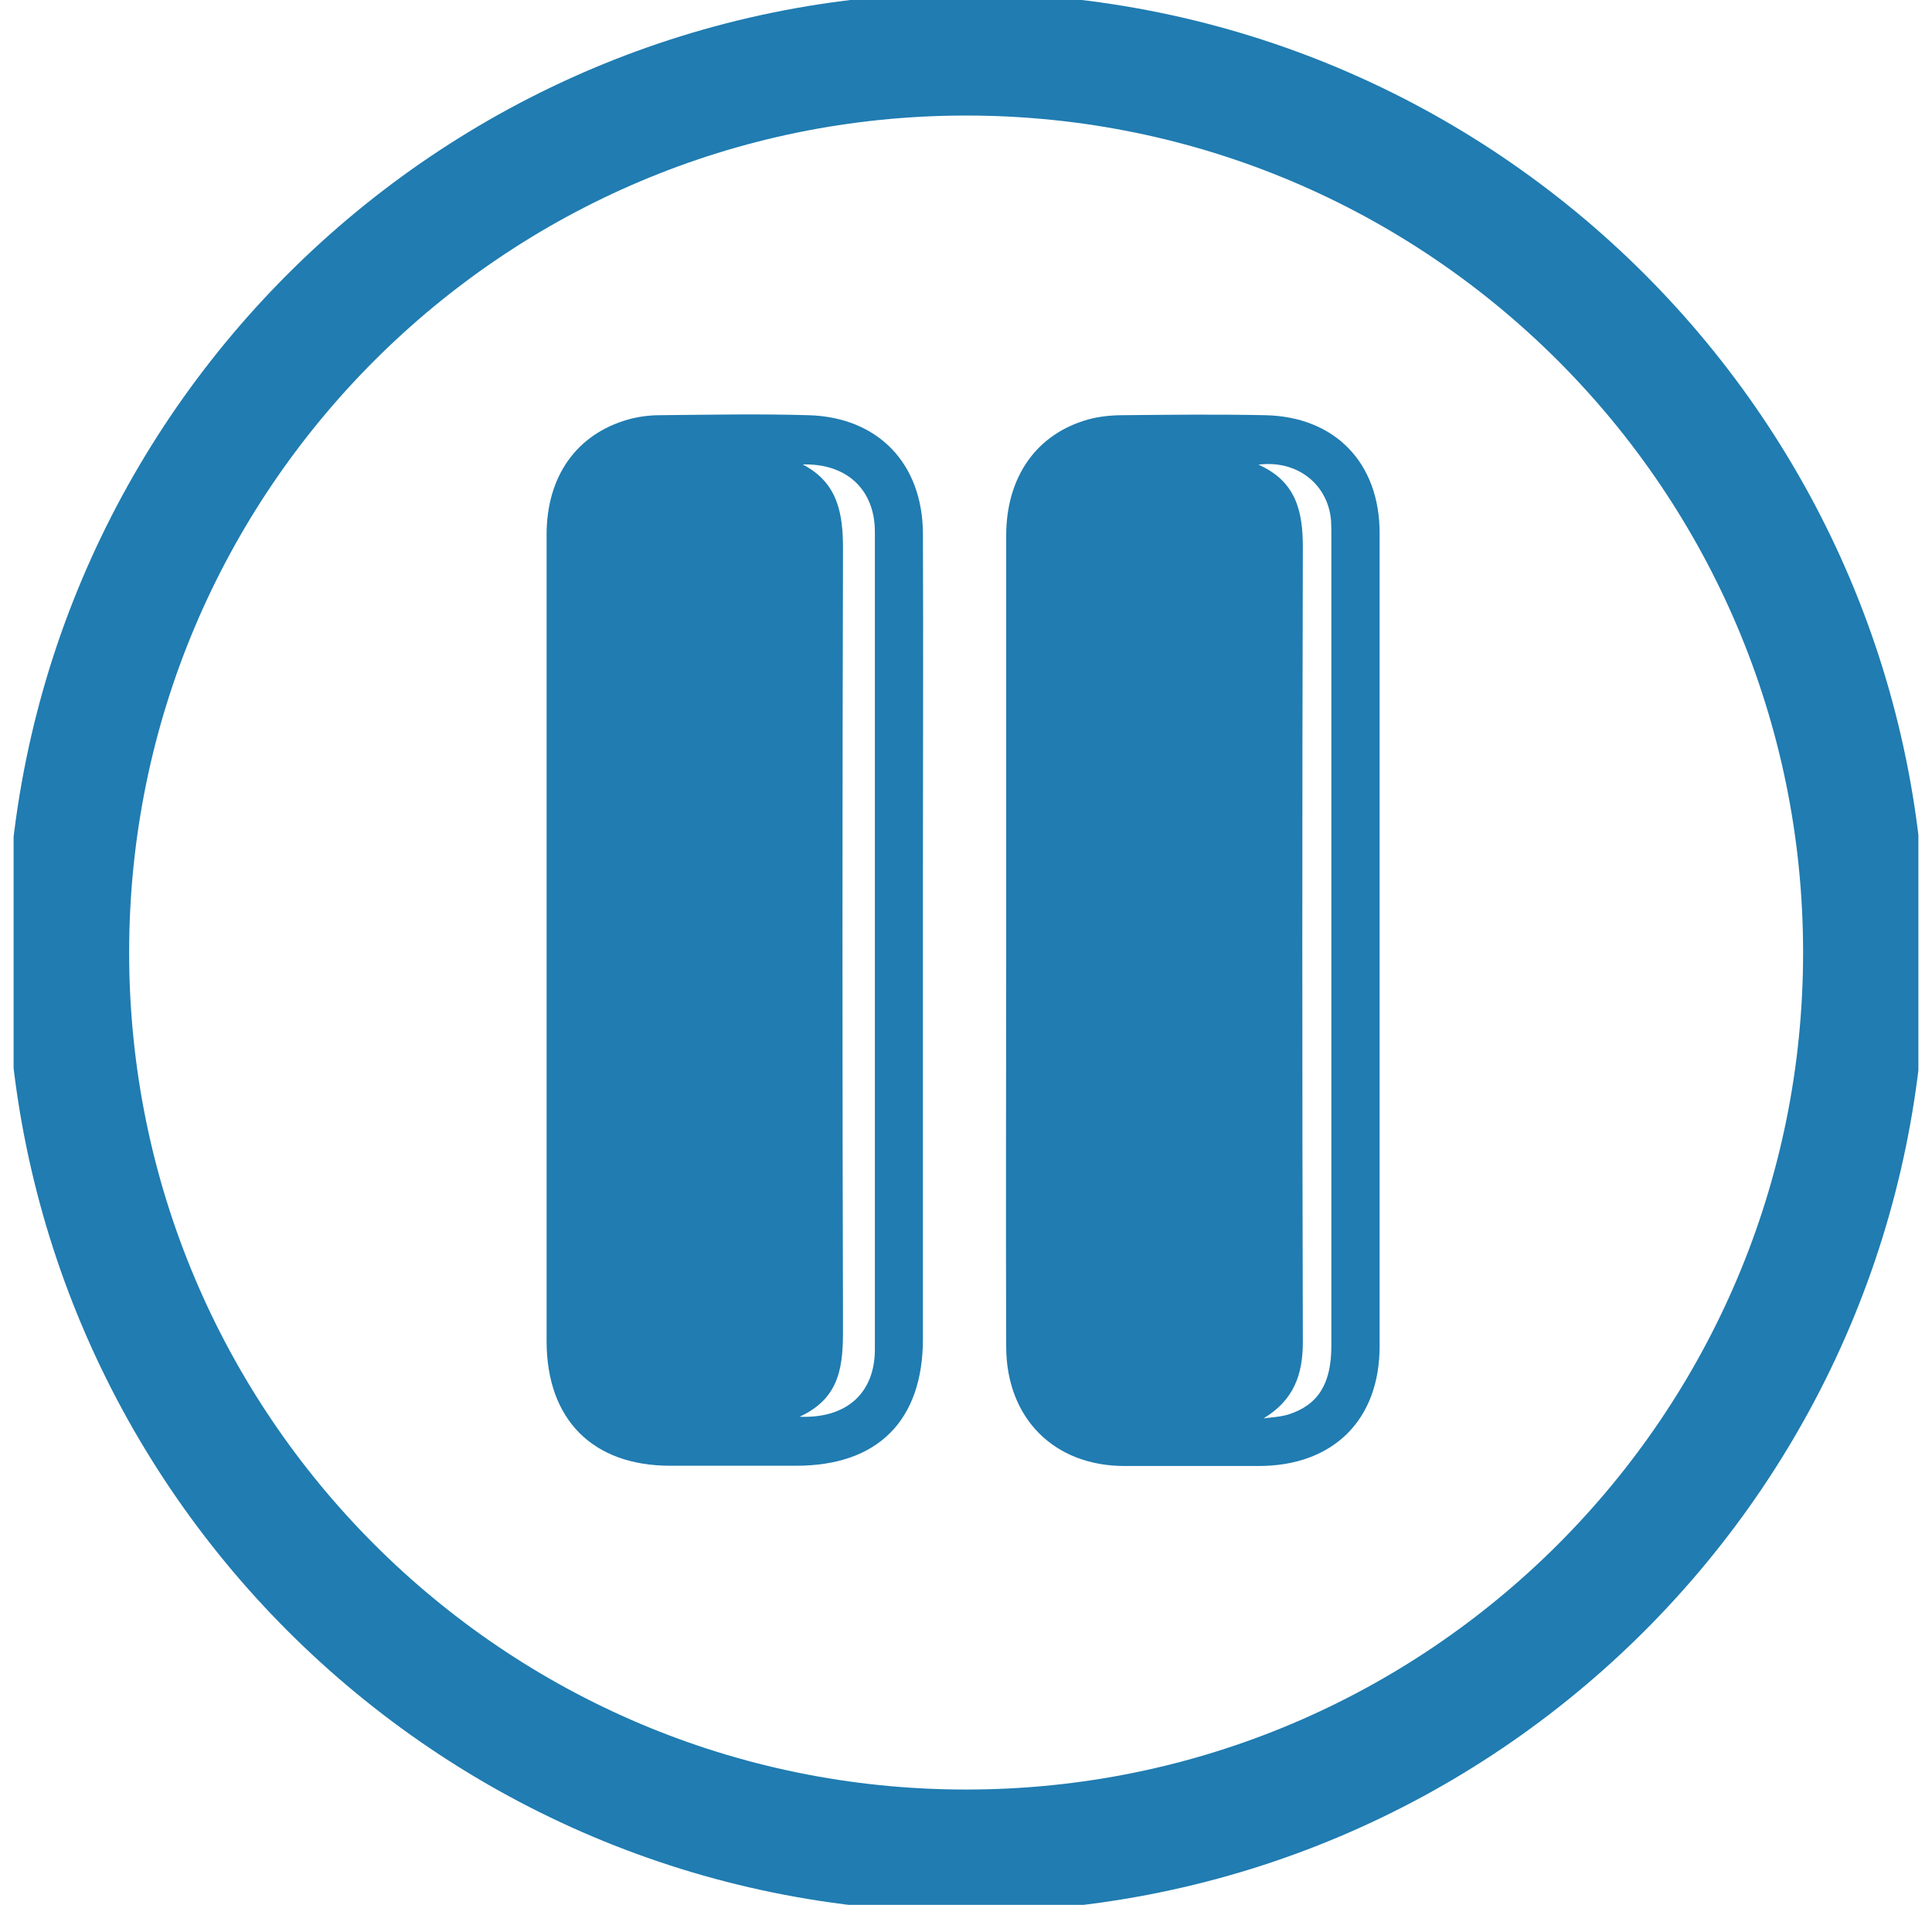
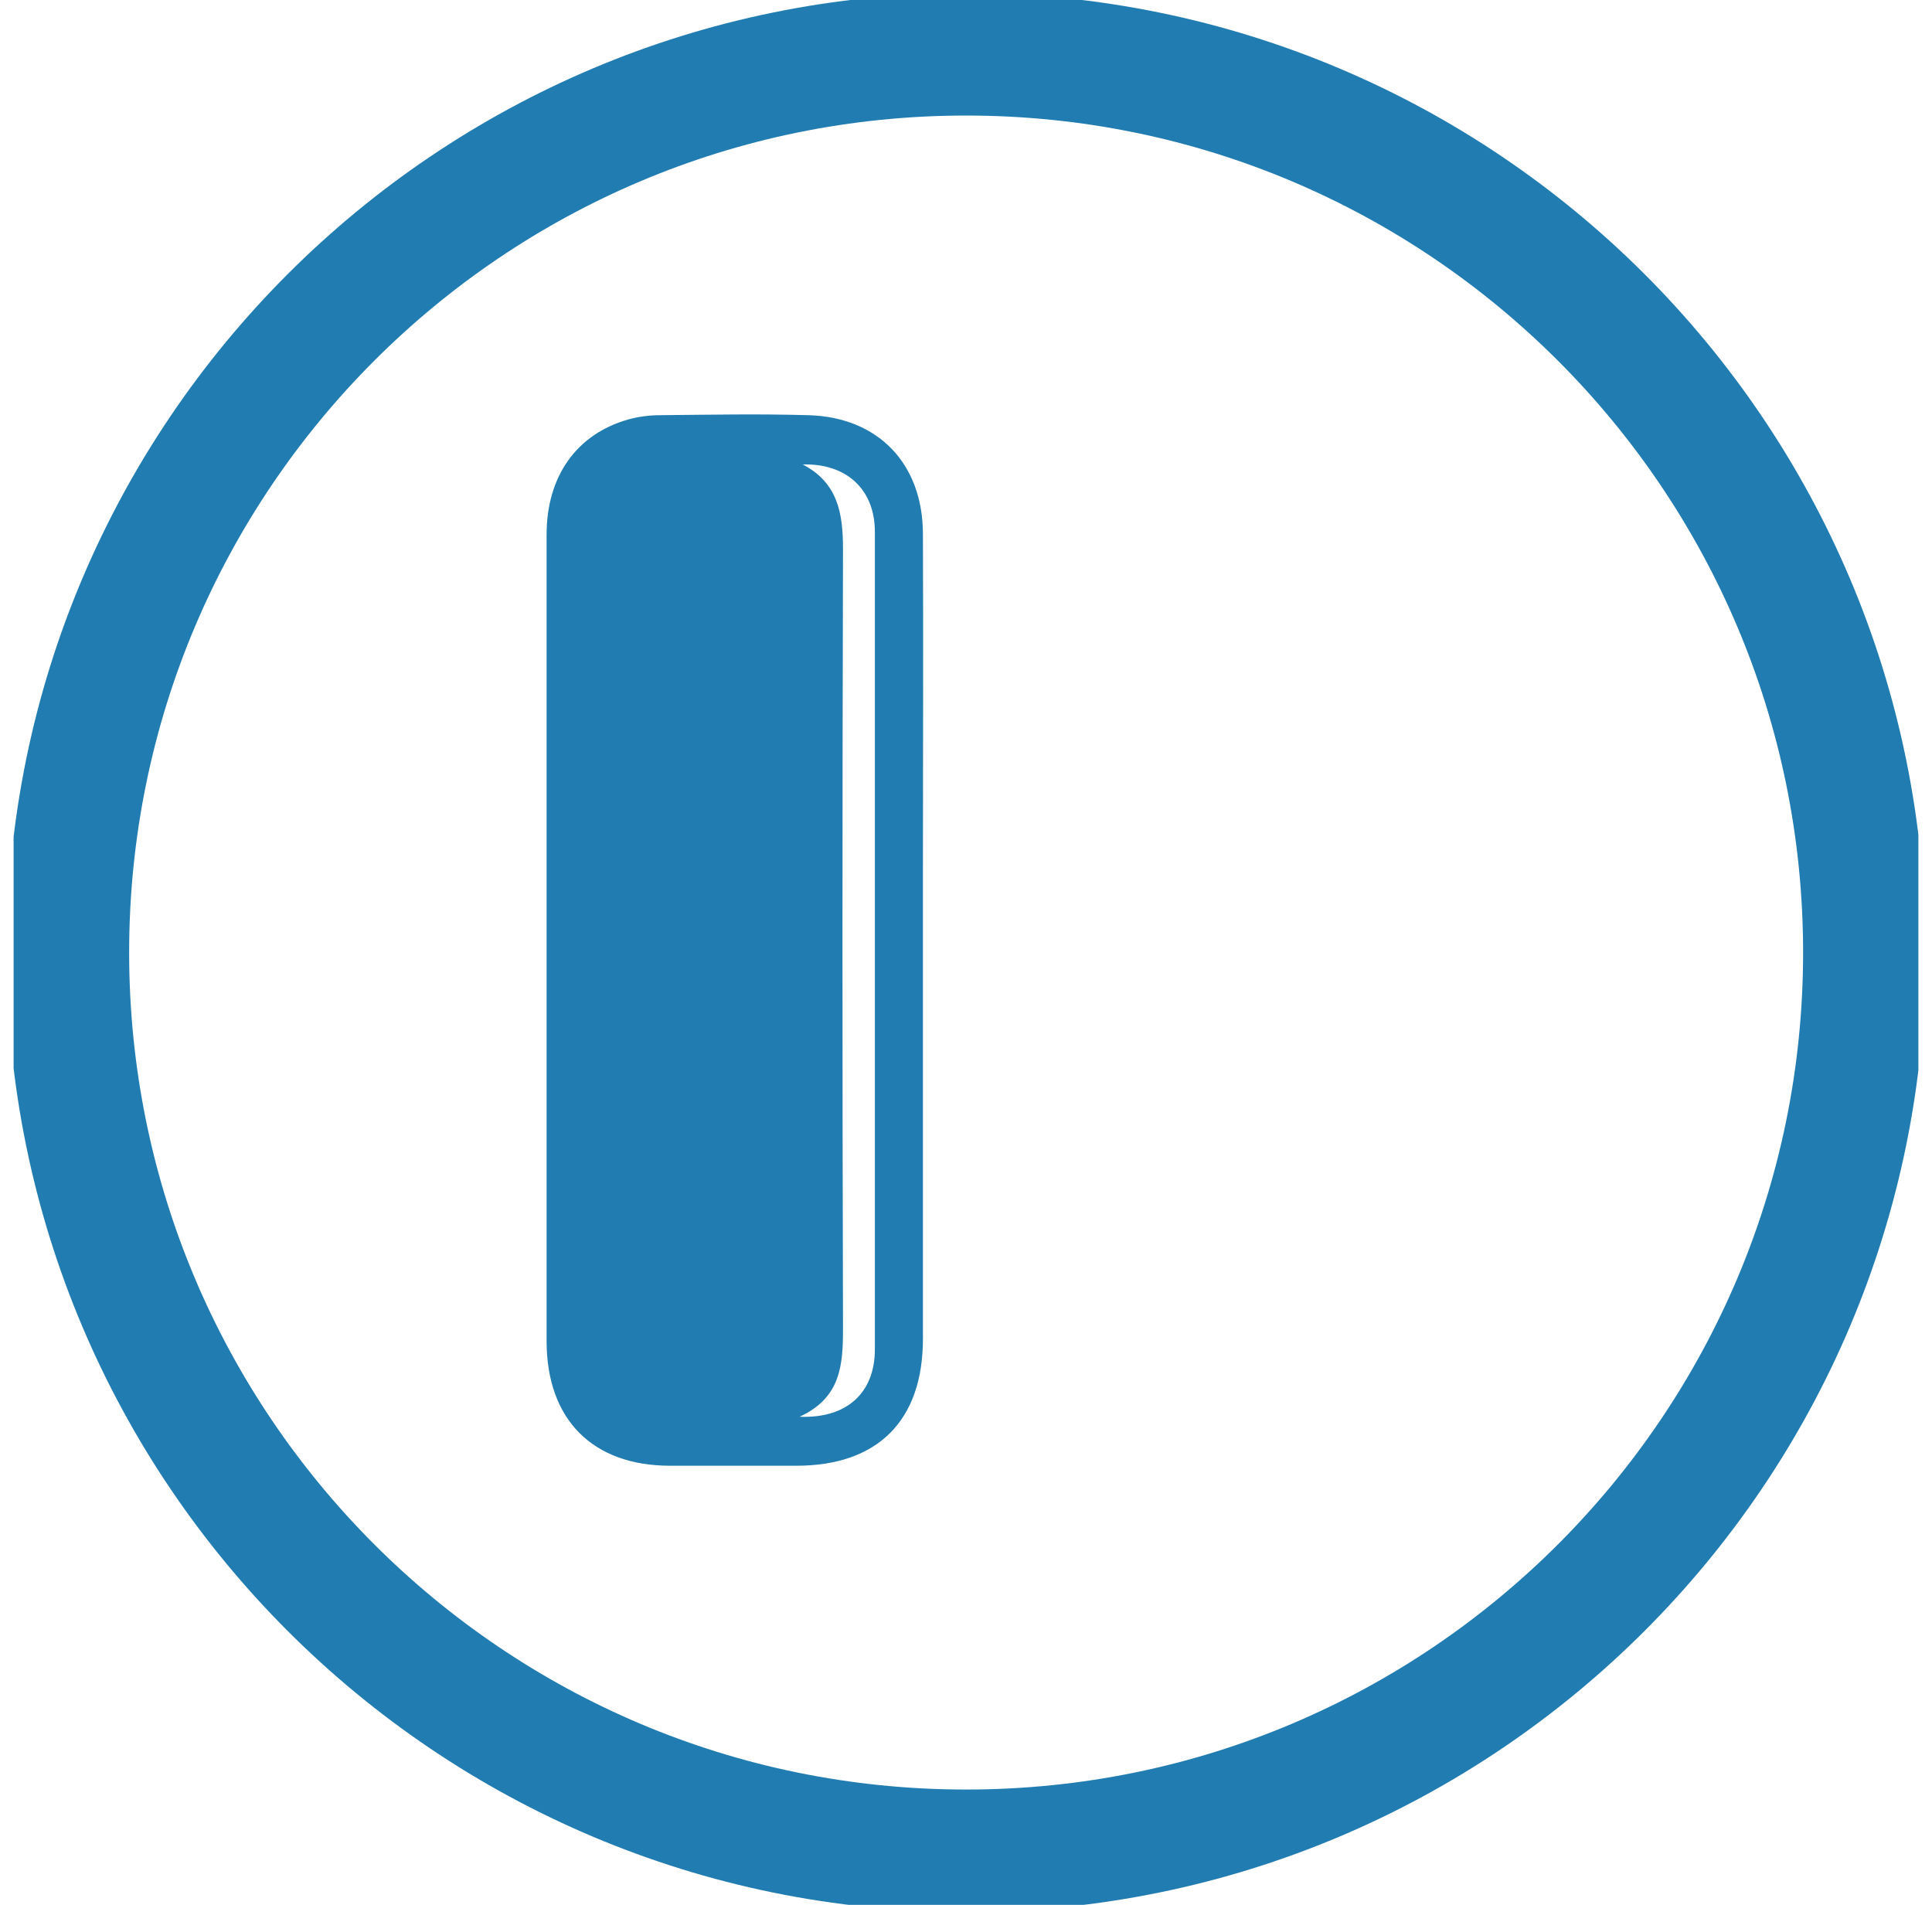
<svg xmlns="http://www.w3.org/2000/svg" width="71" height="70" viewBox="0 0 71 70" fill="none">
  <g clip-path="url(#clip0_3465_324)">
    <path d="M35.504 68.013C53.734 68.013 68.513 53.235 68.513 35.005C68.513 16.774 53.734 1.996 35.504 1.996C17.274 1.996 2.496 16.774 2.496 35.005C2.496 53.235 17.274 68.013 35.504 68.013Z" stroke="#207CB1" stroke-width="4.5" stroke-miterlimit="10" />
    <path d="M20.087 34.446C20.087 29.514 20.087 24.581 20.087 19.649C20.087 17.502 21.187 15.959 23.076 15.418C23.458 15.311 23.857 15.258 24.256 15.258C26.075 15.24 27.893 15.205 29.712 15.258C32.267 15.329 33.908 17.032 33.917 19.614C33.934 23.774 33.917 27.935 33.917 32.086C33.917 37.79 33.917 43.494 33.917 49.198C33.917 52.205 32.258 53.864 29.259 53.864C27.716 53.864 26.172 53.864 24.629 53.864C21.781 53.864 20.096 52.17 20.087 49.304C20.087 44.346 20.087 39.396 20.087 34.437V34.446ZM29.499 17.068C30.794 17.742 30.98 18.869 30.98 20.172C30.954 29.718 30.954 39.254 30.98 48.799C30.98 50.13 30.918 51.362 29.384 52.063C31.131 52.134 32.151 51.176 32.151 49.588C32.151 39.573 32.151 29.558 32.151 19.543C32.151 17.999 31.122 17.023 29.499 17.068Z" fill="#207CB1" />
-     <path d="M50.7 34.605C50.7 39.564 50.7 44.514 50.7 49.473C50.7 52.187 48.988 53.873 46.256 53.873C44.615 53.873 42.965 53.873 41.324 53.873C38.733 53.873 36.986 52.116 36.977 49.499C36.959 44.665 36.977 39.839 36.977 35.004C36.977 29.895 36.977 24.794 36.977 19.684C36.977 17.511 38.103 15.932 40.011 15.409C40.41 15.302 40.845 15.258 41.261 15.258C43.009 15.24 44.748 15.222 46.495 15.258C49.059 15.311 50.7 17.005 50.7 19.587C50.7 24.59 50.7 29.602 50.7 34.605ZM46.424 52.125C46.735 52.081 47.063 52.072 47.365 51.974C48.438 51.628 48.926 50.848 48.926 49.473C48.926 39.537 48.926 29.611 48.926 19.675C48.926 19.498 48.926 19.329 48.917 19.152C48.819 17.813 47.684 16.89 46.247 17.076C47.631 17.688 47.879 18.788 47.879 20.11C47.853 29.841 47.853 39.582 47.879 49.313C47.879 50.511 47.551 51.451 46.433 52.125H46.424Z" fill="#207CB1" />
  </g>
  <defs>
    <clipPath id="clip0_3465_324">
      <rect width="70" height="70" fill="white" transform="translate(0.5)" />
    </clipPath>
  </defs>
</svg>